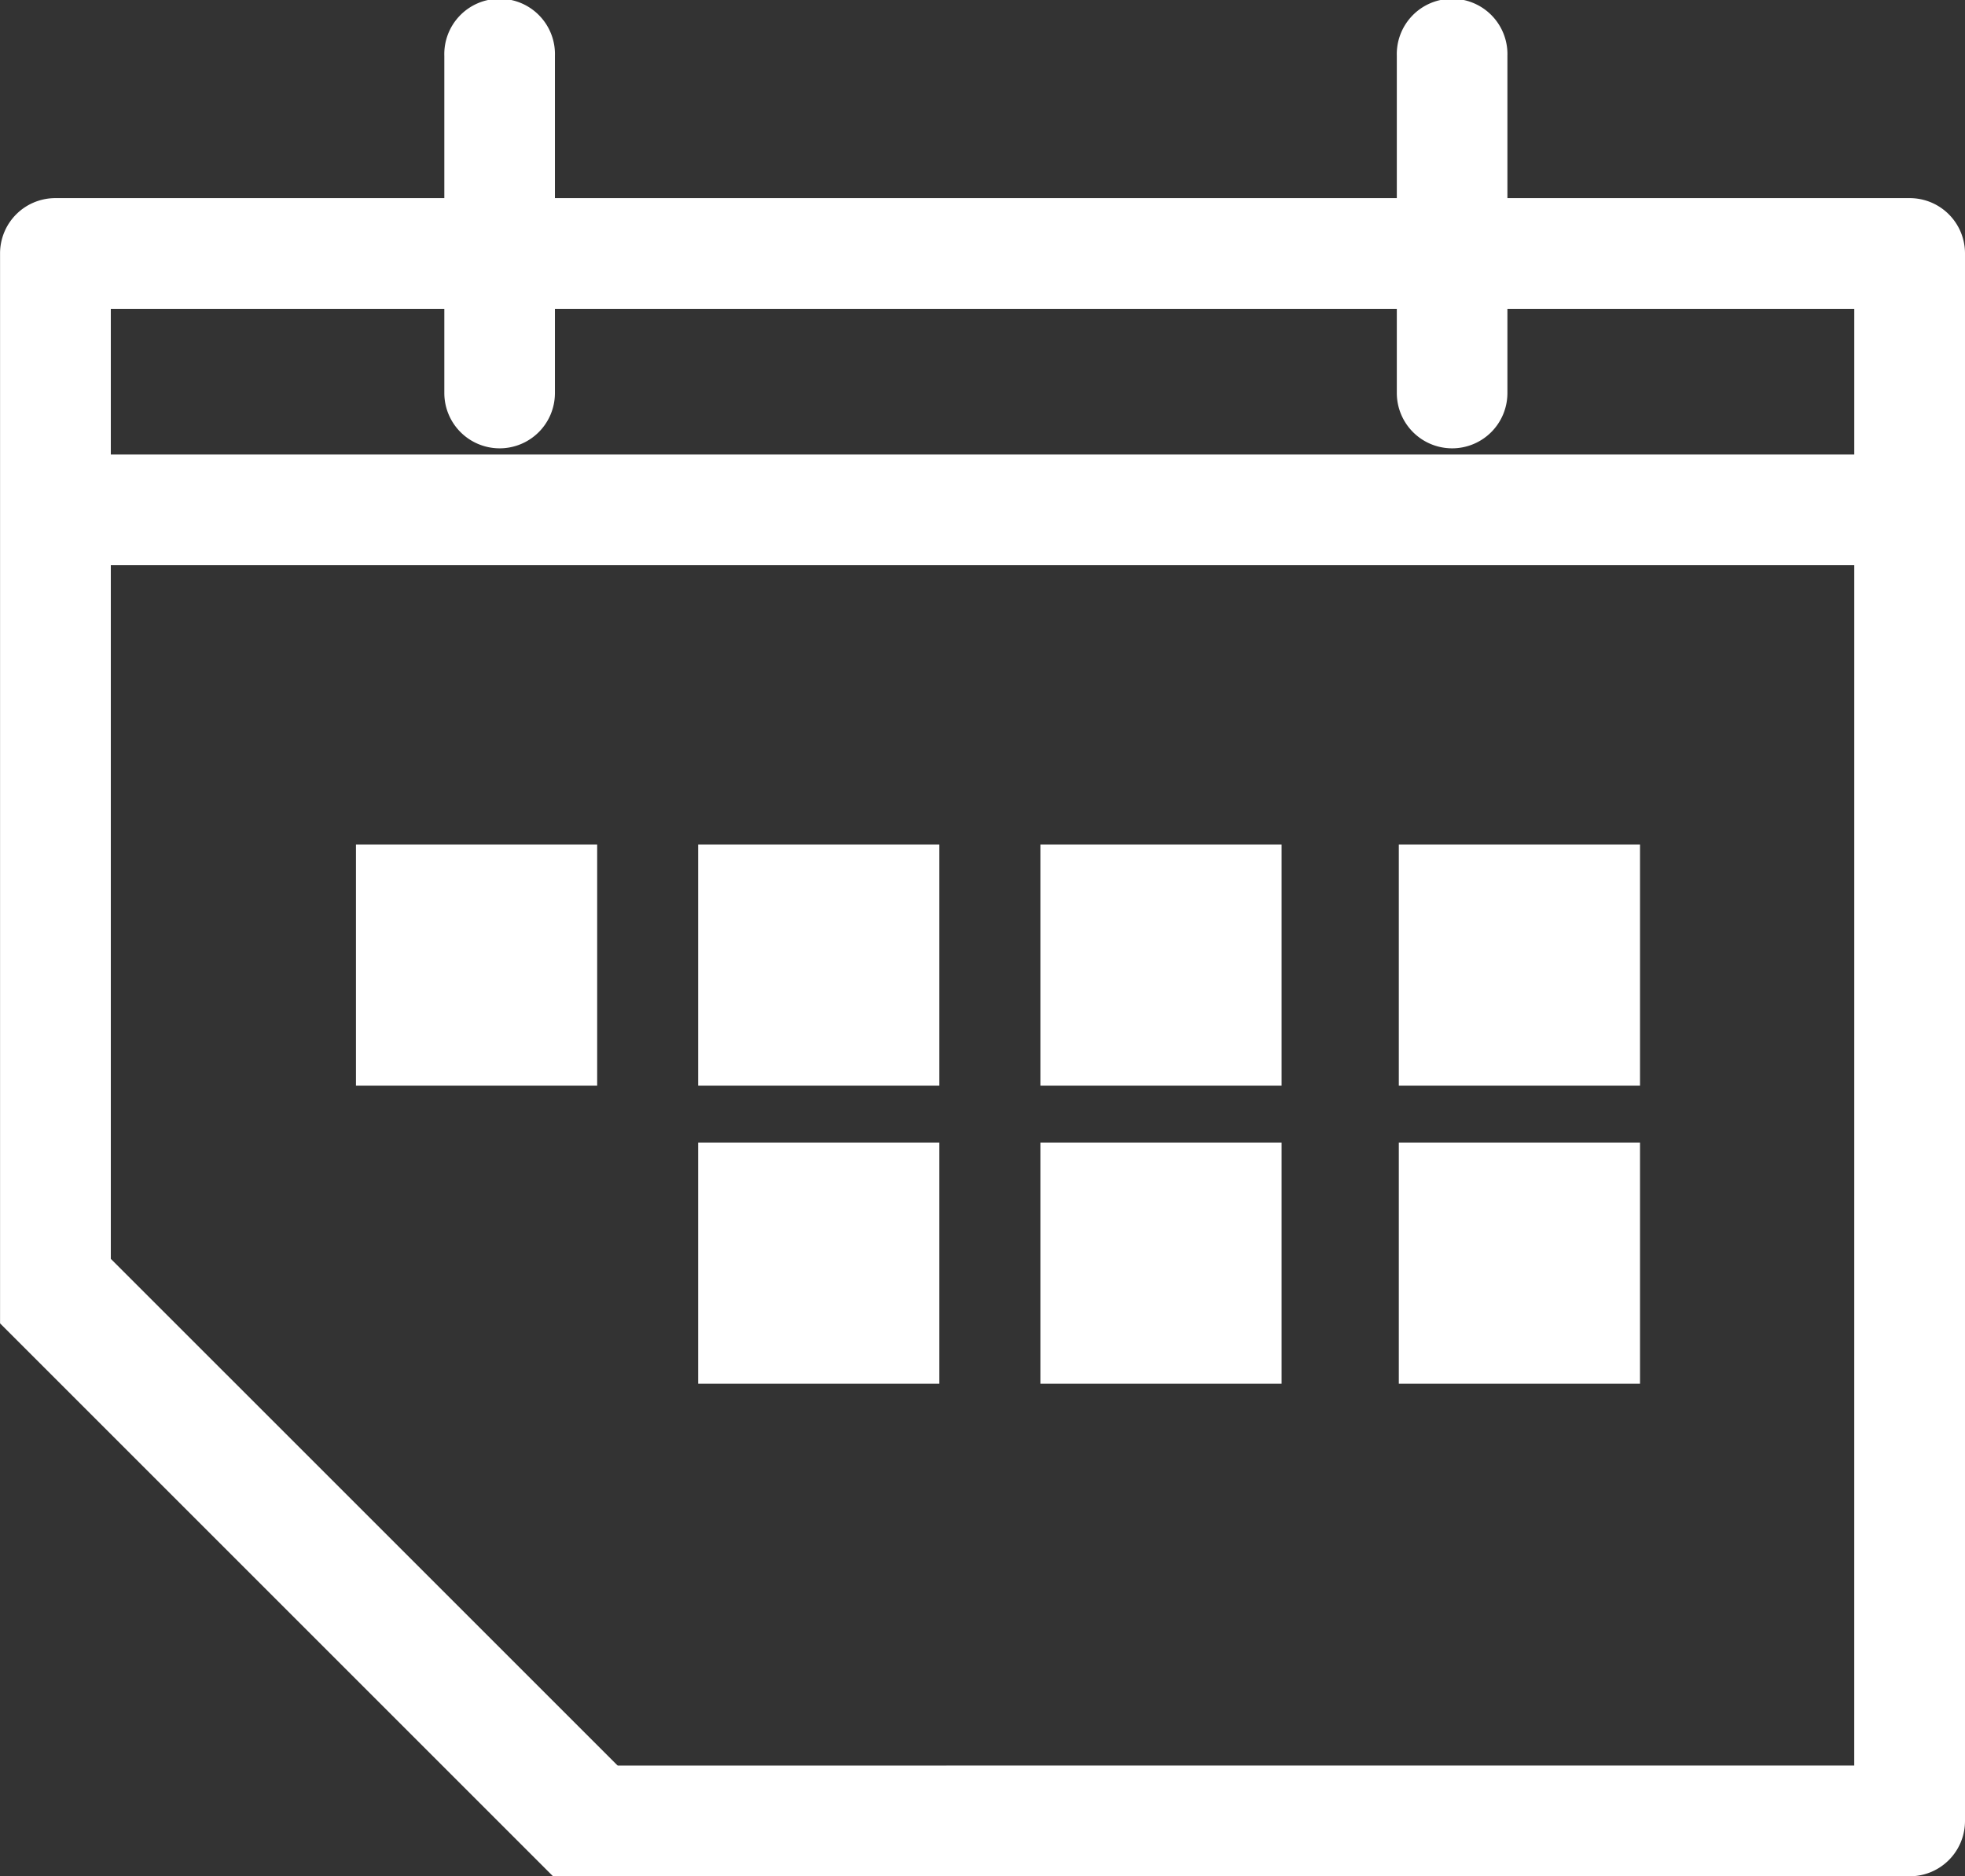
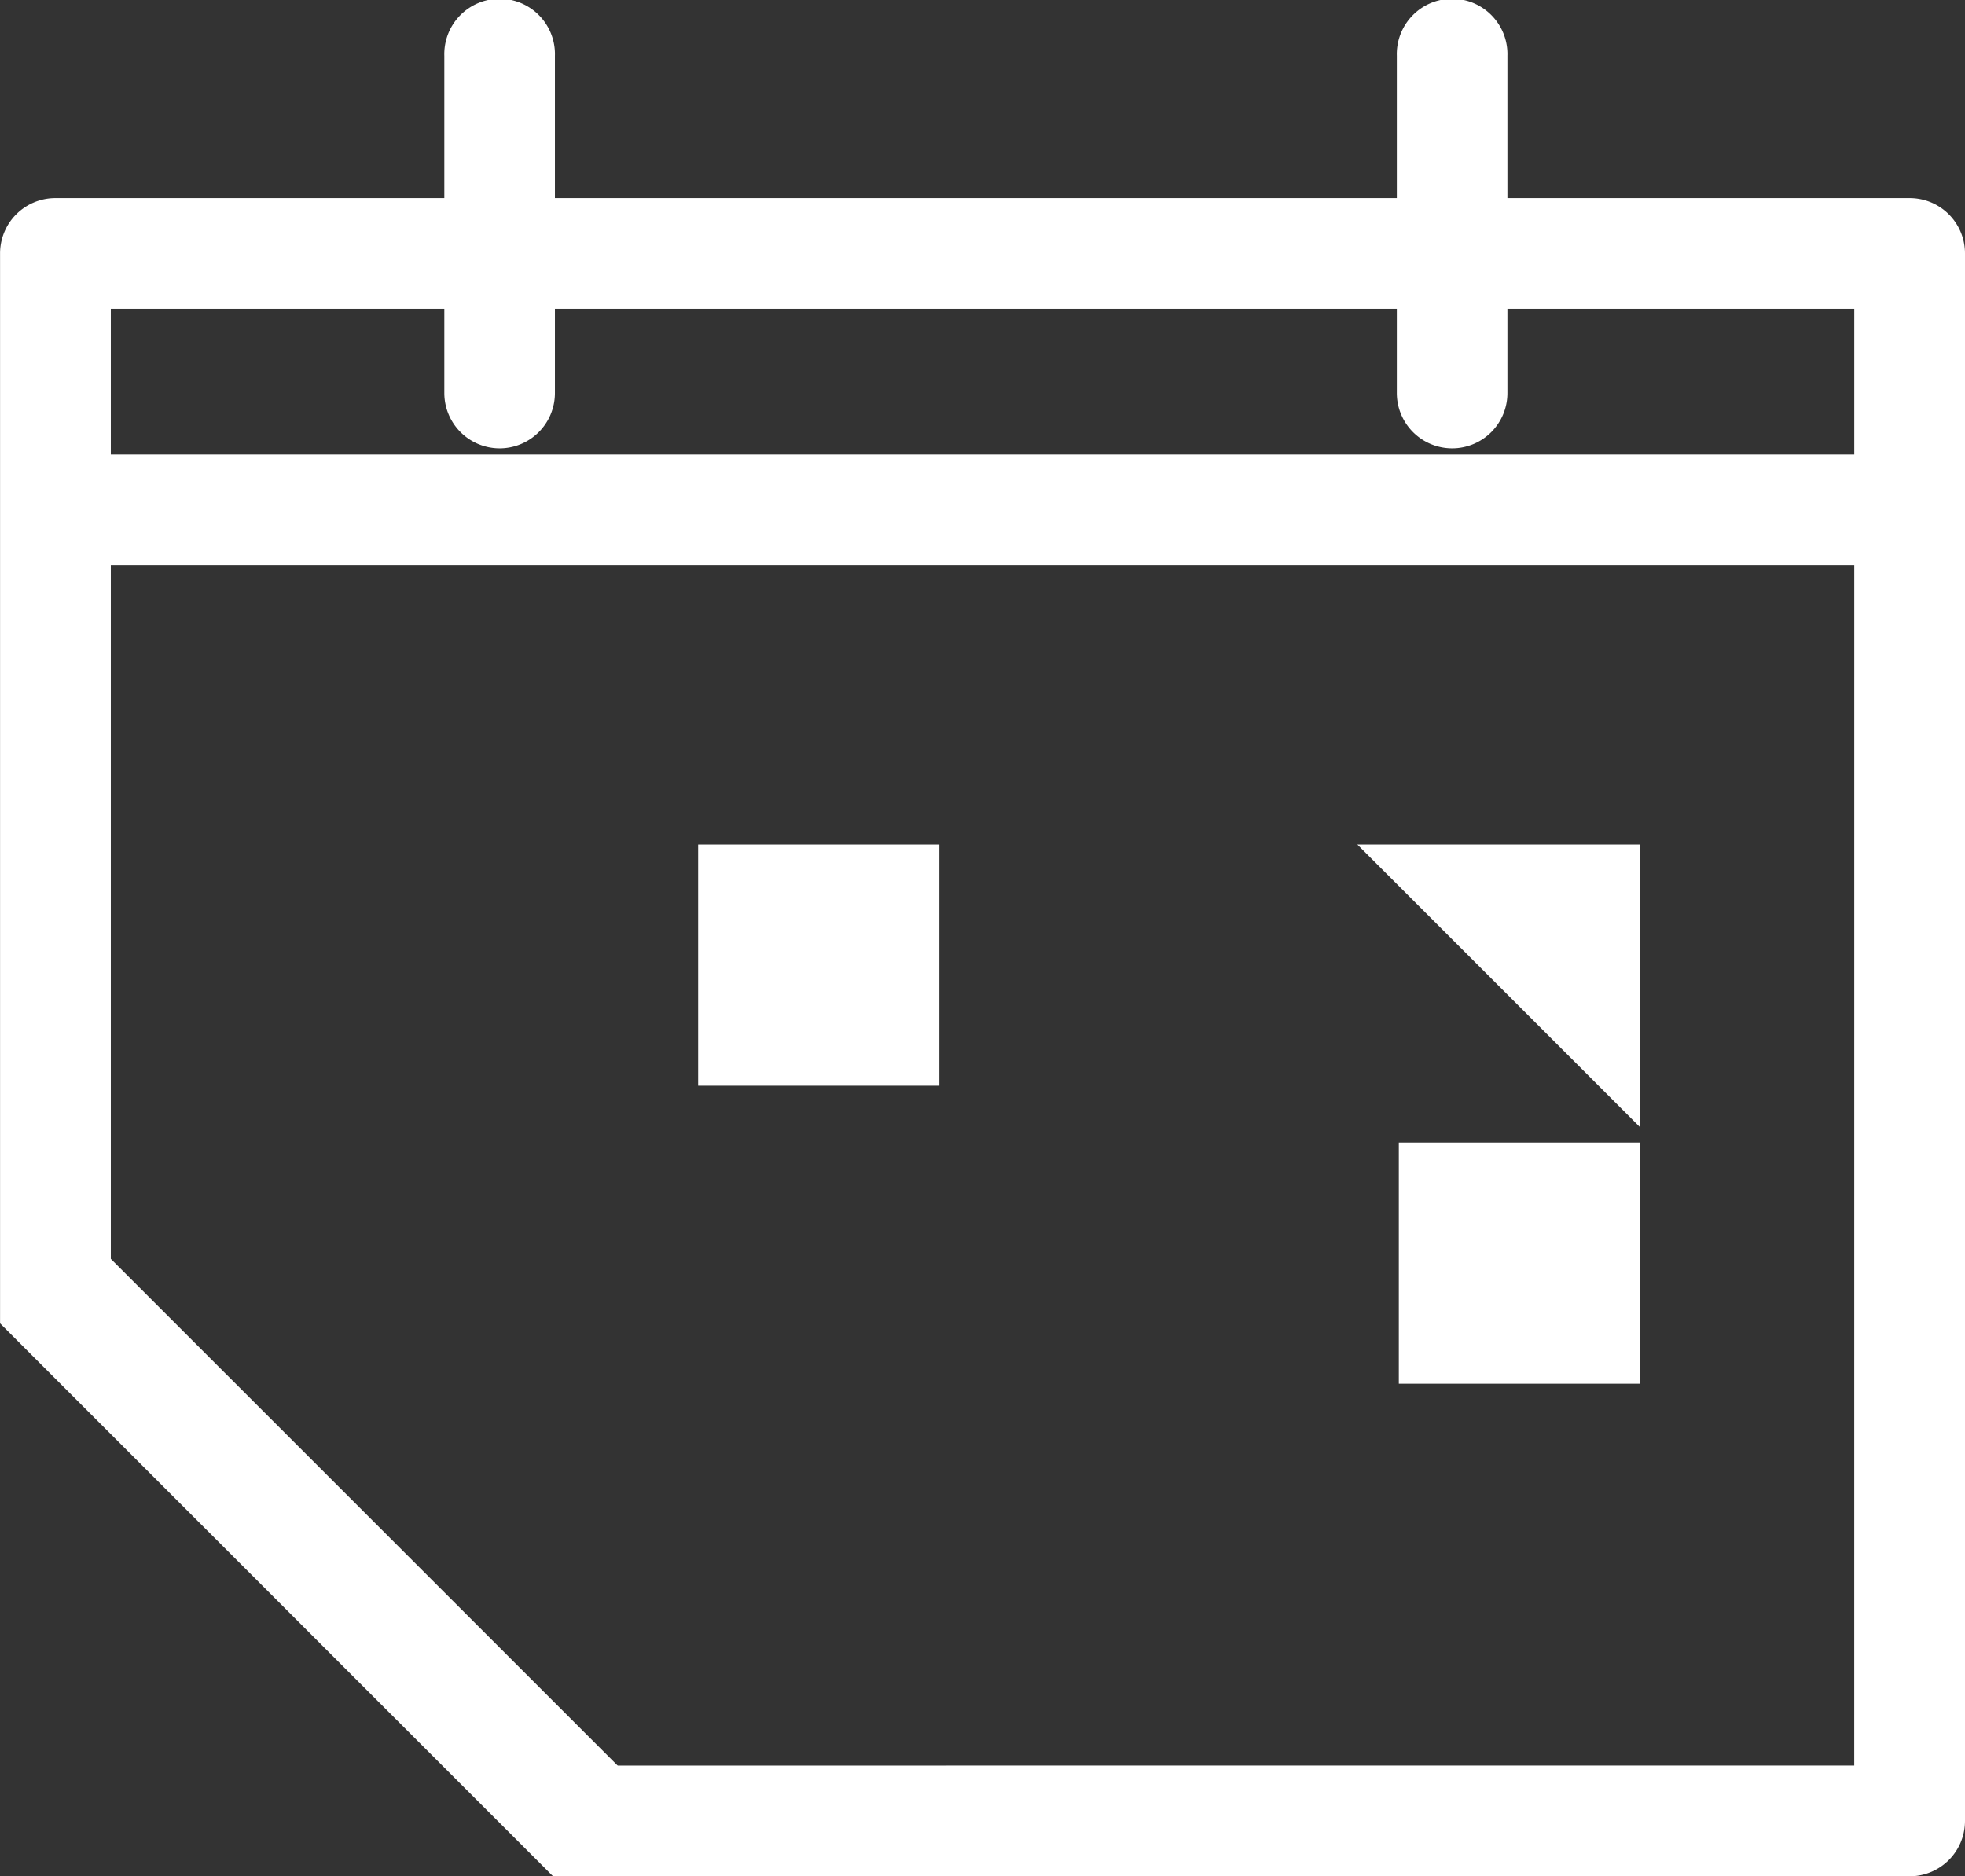
<svg xmlns="http://www.w3.org/2000/svg" width="33.491" height="31.982" viewBox="0 0 33.491 31.982">
  <rect x="0" y="0" width="33.491" height="31.982" fill="#333333" stroke="none" />
  <g data-name="그룹 2627">
    <path data-name="패스 7616" d="M7297.076 497.214a.443.443 0 0 1-.443-.443v-5.756a.443.443 0 1 1 .885 0v5.756a.442.442 0 0 1-.442.443z" transform="translate(-7272.326 -490.072)" style="stroke:#fff;fill:#fff" />
    <path data-name="패스 7617" d="M7267.922 497.214a.443.443 0 0 1-.443-.443v-5.756a.443.443 0 1 1 .885 0v5.756a.442.442 0 0 1-.442.443z" transform="translate(-7259.406 -490.072)" style="stroke:#fff;fill:#fff" />
    <path data-name="패스 7618" d="M7286.184 505.372H7254.9a.443.443 0 0 1 0-.886h31.285a.443.443 0 0 1 0 .886z" transform="translate(-7253.635 -496.238)" style="stroke:#fff;fill:#fff" />
    <g data-name="그룹 2624">
-       <path data-name="사각형 2637" transform="translate(6.567 14.895)" style="stroke:#fff;fill:#fff" d="M0 0h3.111v3.111H0z" />
      <path data-name="사각형 2638" transform="translate(12.399 14.895)" style="stroke:#fff;fill:#fff" d="M0 0h3.111v3.111H0z" />
-       <path data-name="사각형 2639" transform="translate(18.232 14.895)" style="stroke:#fff;fill:#fff" d="M0 0h3.111v3.111H0z" />
-       <path data-name="사각형 2640" transform="translate(24.341 14.895)" style="stroke:#fff;fill:#fff" d="M0 0h3.111v3.111H0z" />
-       <path data-name="사각형 2641" transform="translate(12.399 19.975)" style="stroke:#fff;fill:#fff" d="M0 0h3.111v3.111H0z" />
-       <path data-name="사각형 2642" transform="translate(18.232 19.975)" style="stroke:#fff;fill:#fff" d="M0 0h3.111v3.111H0z" />
+       <path data-name="사각형 2640" transform="translate(24.341 14.895)" style="stroke:#fff;fill:#fff" d="M0 0h3.111v3.111z" />
      <path data-name="사각형 2643" transform="translate(24.341 19.975)" style="stroke:#fff;fill:#fff" d="M0 0h3.111v3.111H0z" />
    </g>
    <path data-name="패스 7619" d="M7286.19 524.06v-25.835h-30.72v16.9l8.937 8.936z" transform="translate(-7254.084 -493.463)" style="fill:none;stroke:#fff" />
    <path data-name="패스 7620" d="M7285.928 496.636h-31.605a.442.442 0 0 0-.443.443v18.03l.886.886 7.361 7.361.885.885h22.917a.442.442 0 0 0 .441-.443v-26.72a.442.442 0 0 0-.442-.442zm-.443 26.72h-21.9l-8.818-8.761v-17.074h30.72z" transform="translate(-7253.379 -492.759)" style="stroke:#fff;fill:#fff" />
  </g>
</svg>